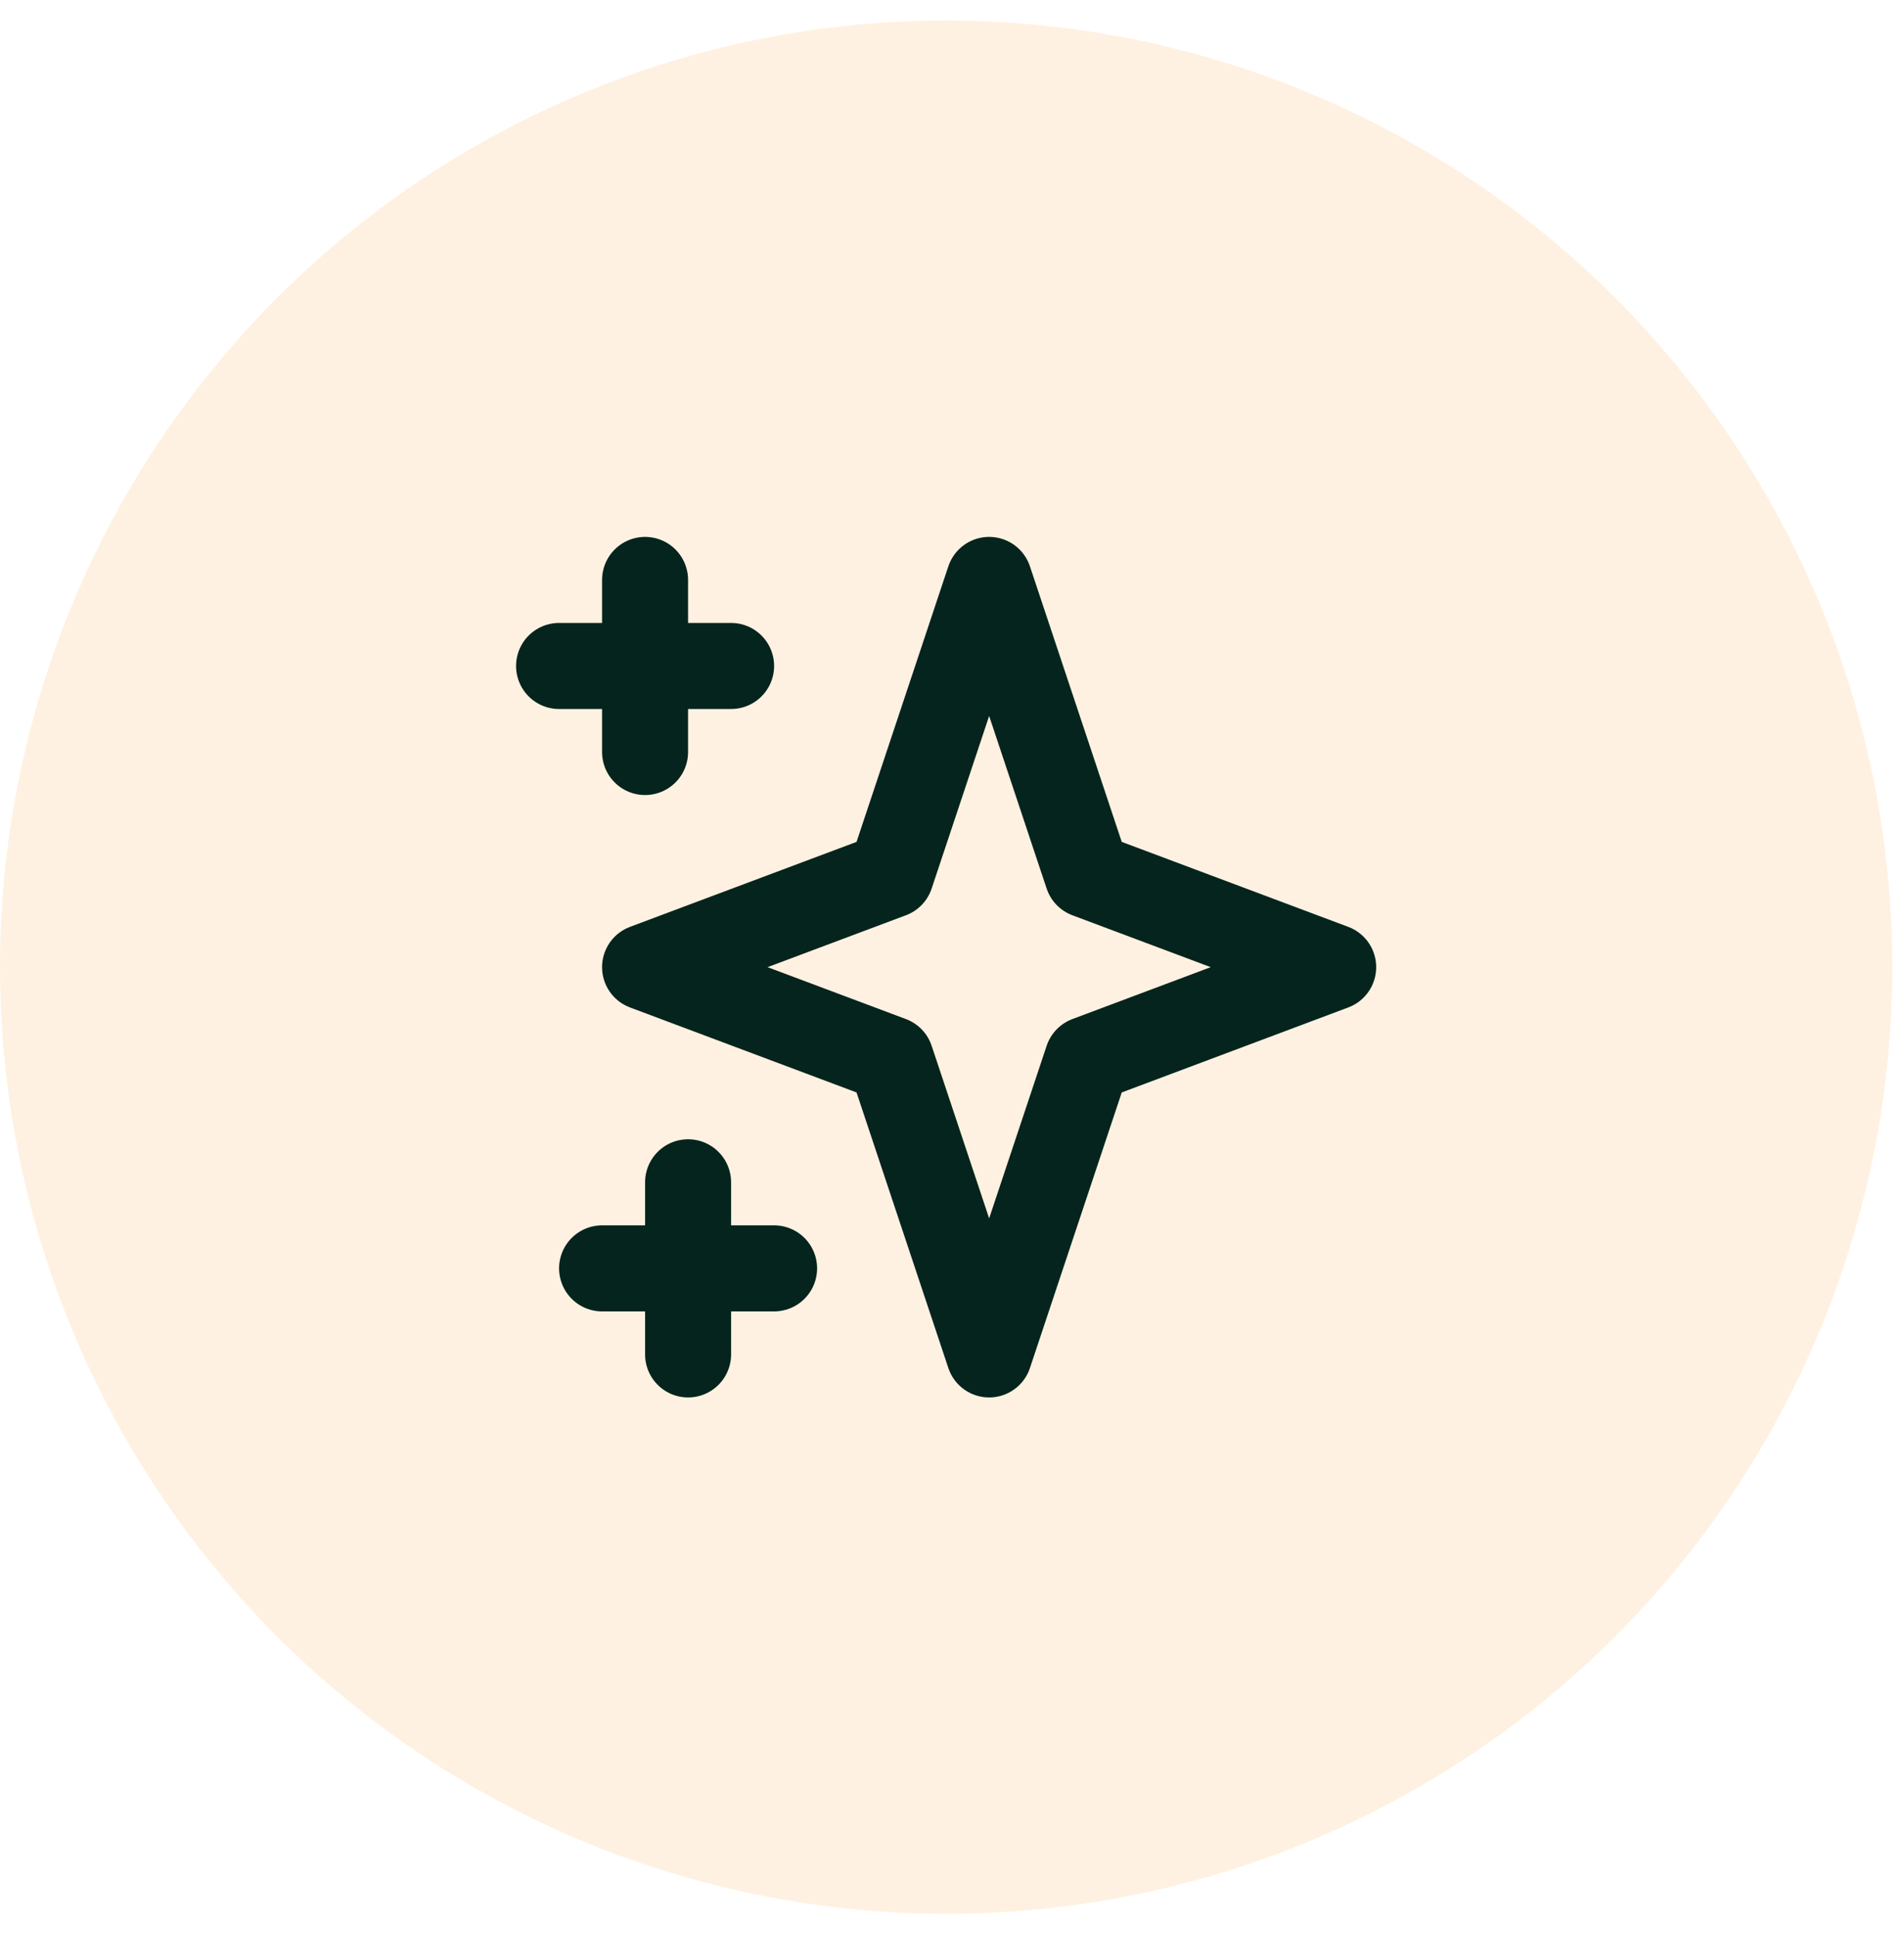
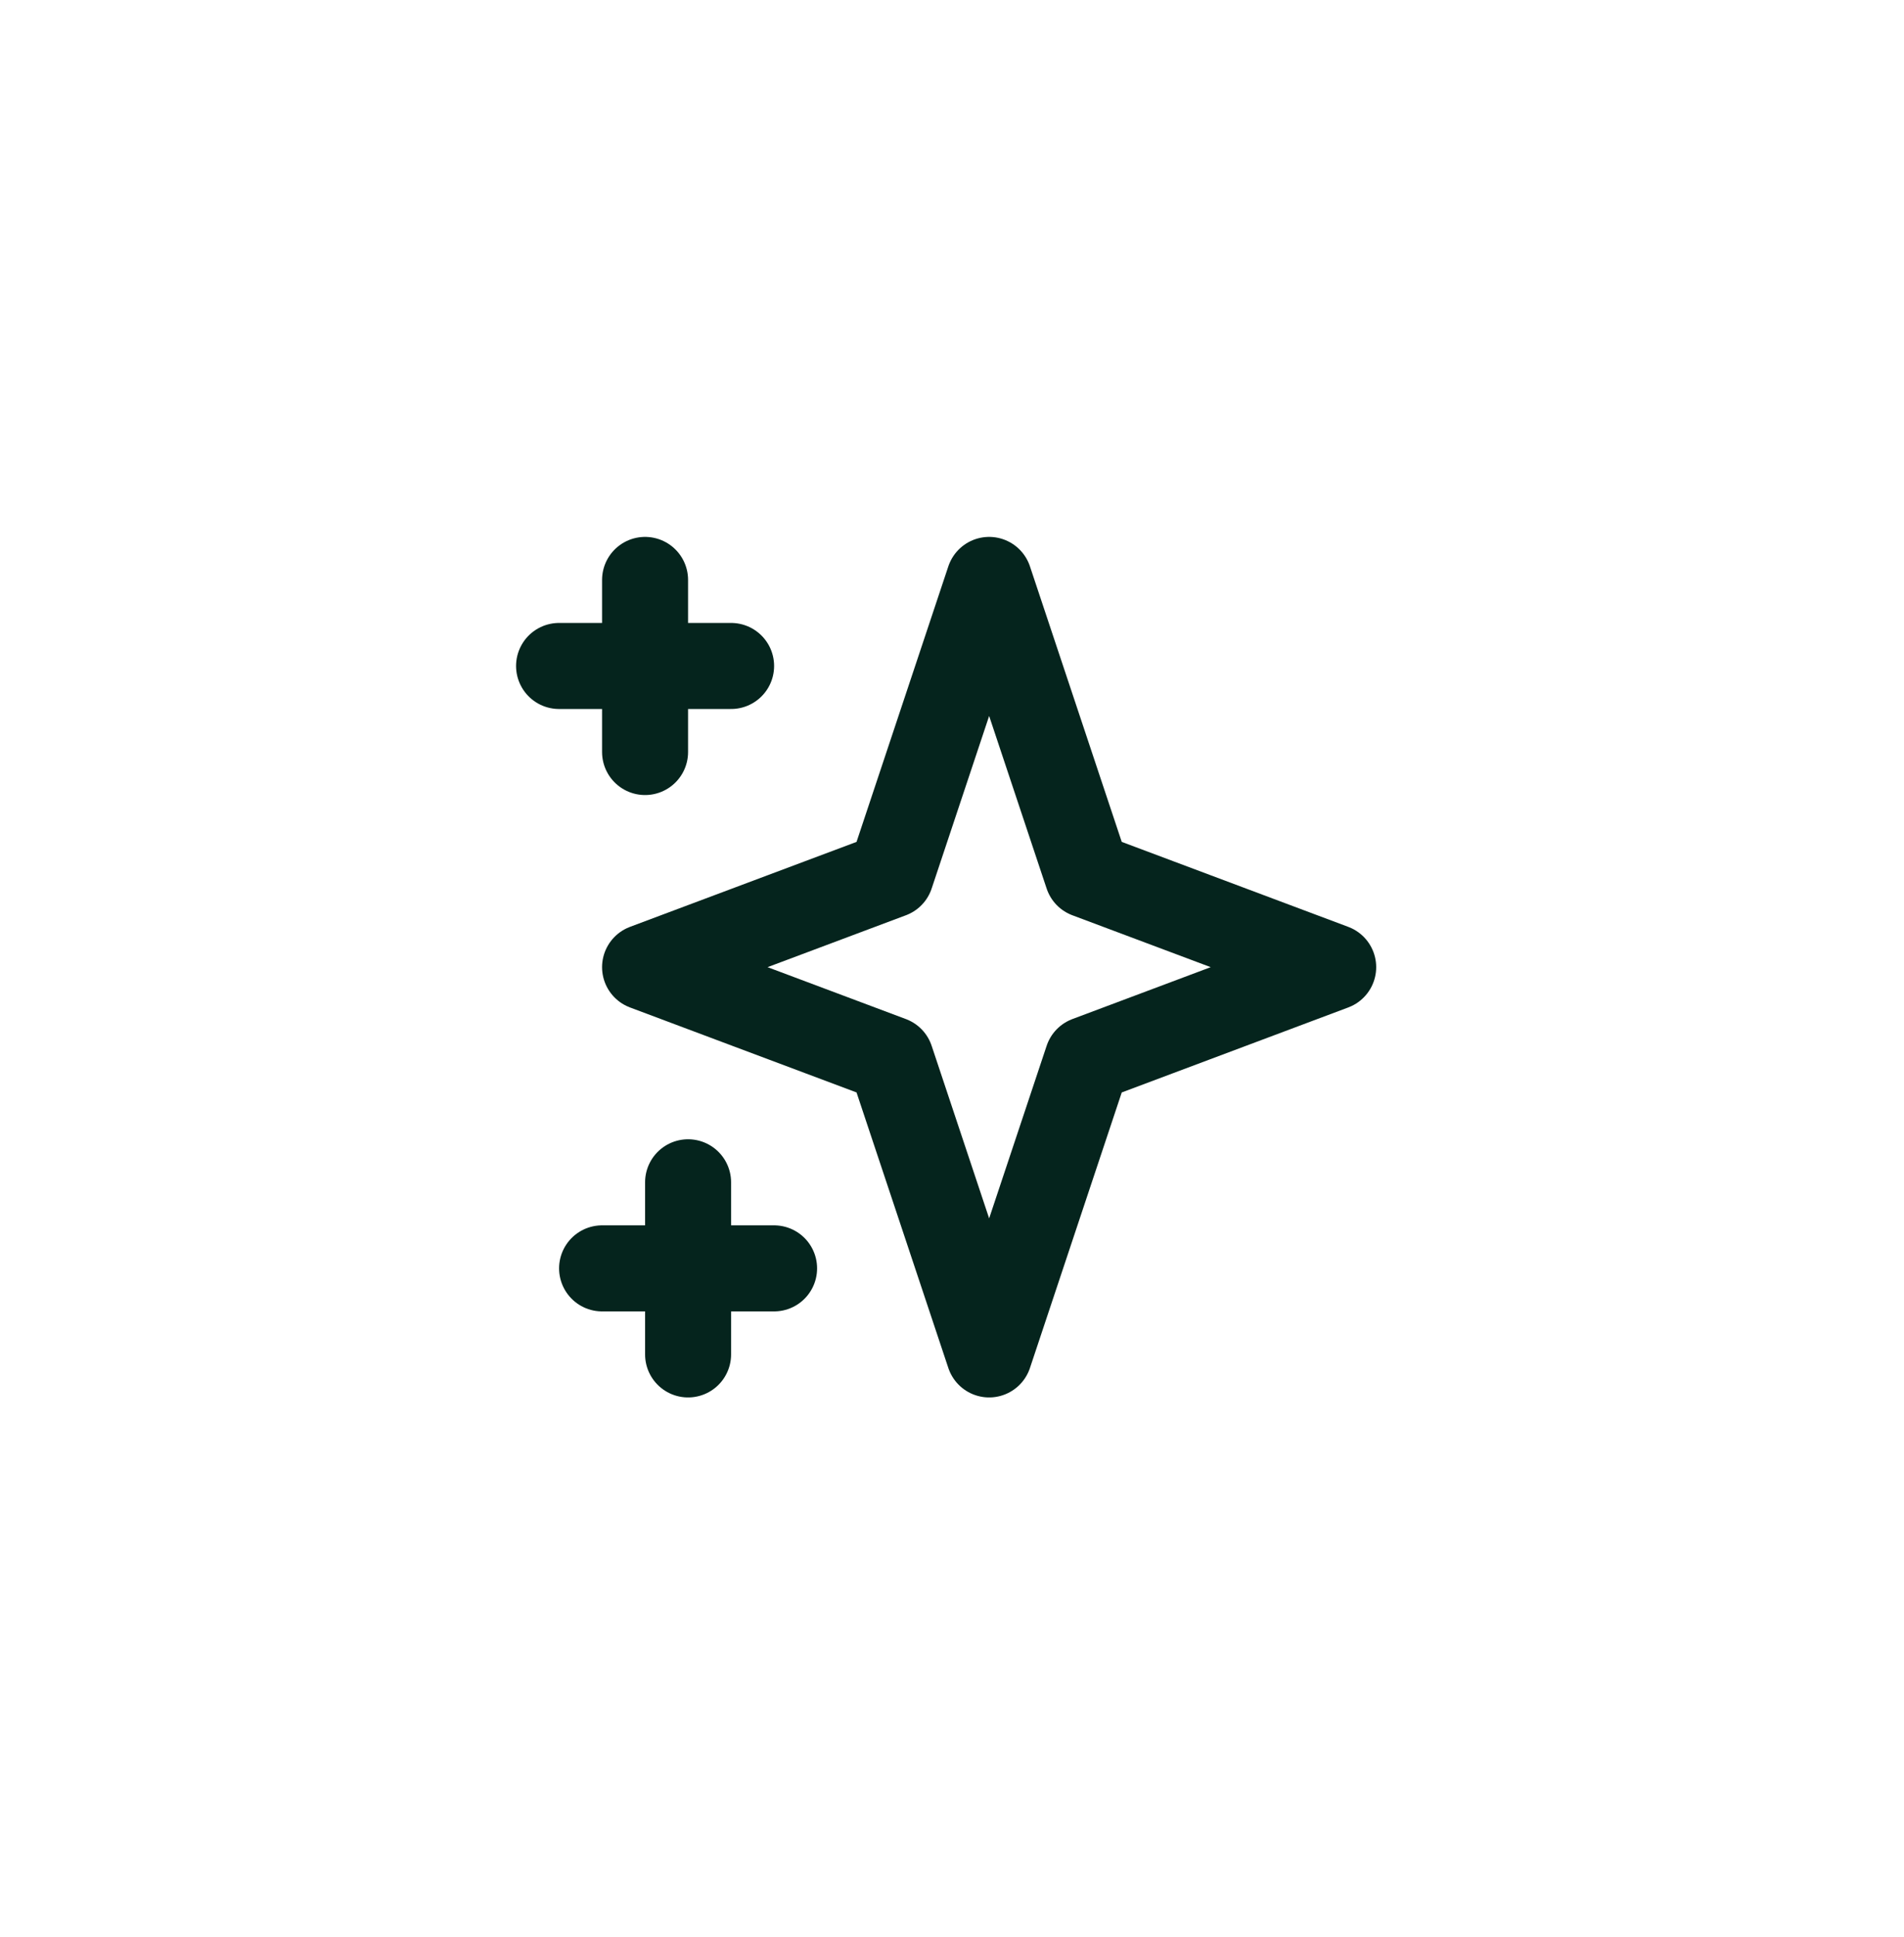
<svg xmlns="http://www.w3.org/2000/svg" width="59" height="60" viewBox="0 0 59 60" fill="none">
-   <circle cx="29.318" cy="29.954" r="29.318" fill="#FFBA69" fill-opacity="0.2" />
  <path d="M19.989 17.961V23.291M17.324 20.626H22.655M21.322 36.617V41.948M18.657 39.283H23.987M30.651 17.961L33.697 27.099L41.312 29.954L33.697 32.81L30.651 41.948L27.605 32.81L19.989 29.954L27.605 27.099L30.651 17.961Z" stroke="#05241D" stroke-width="2.665" stroke-linecap="round" stroke-linejoin="round" />
</svg>